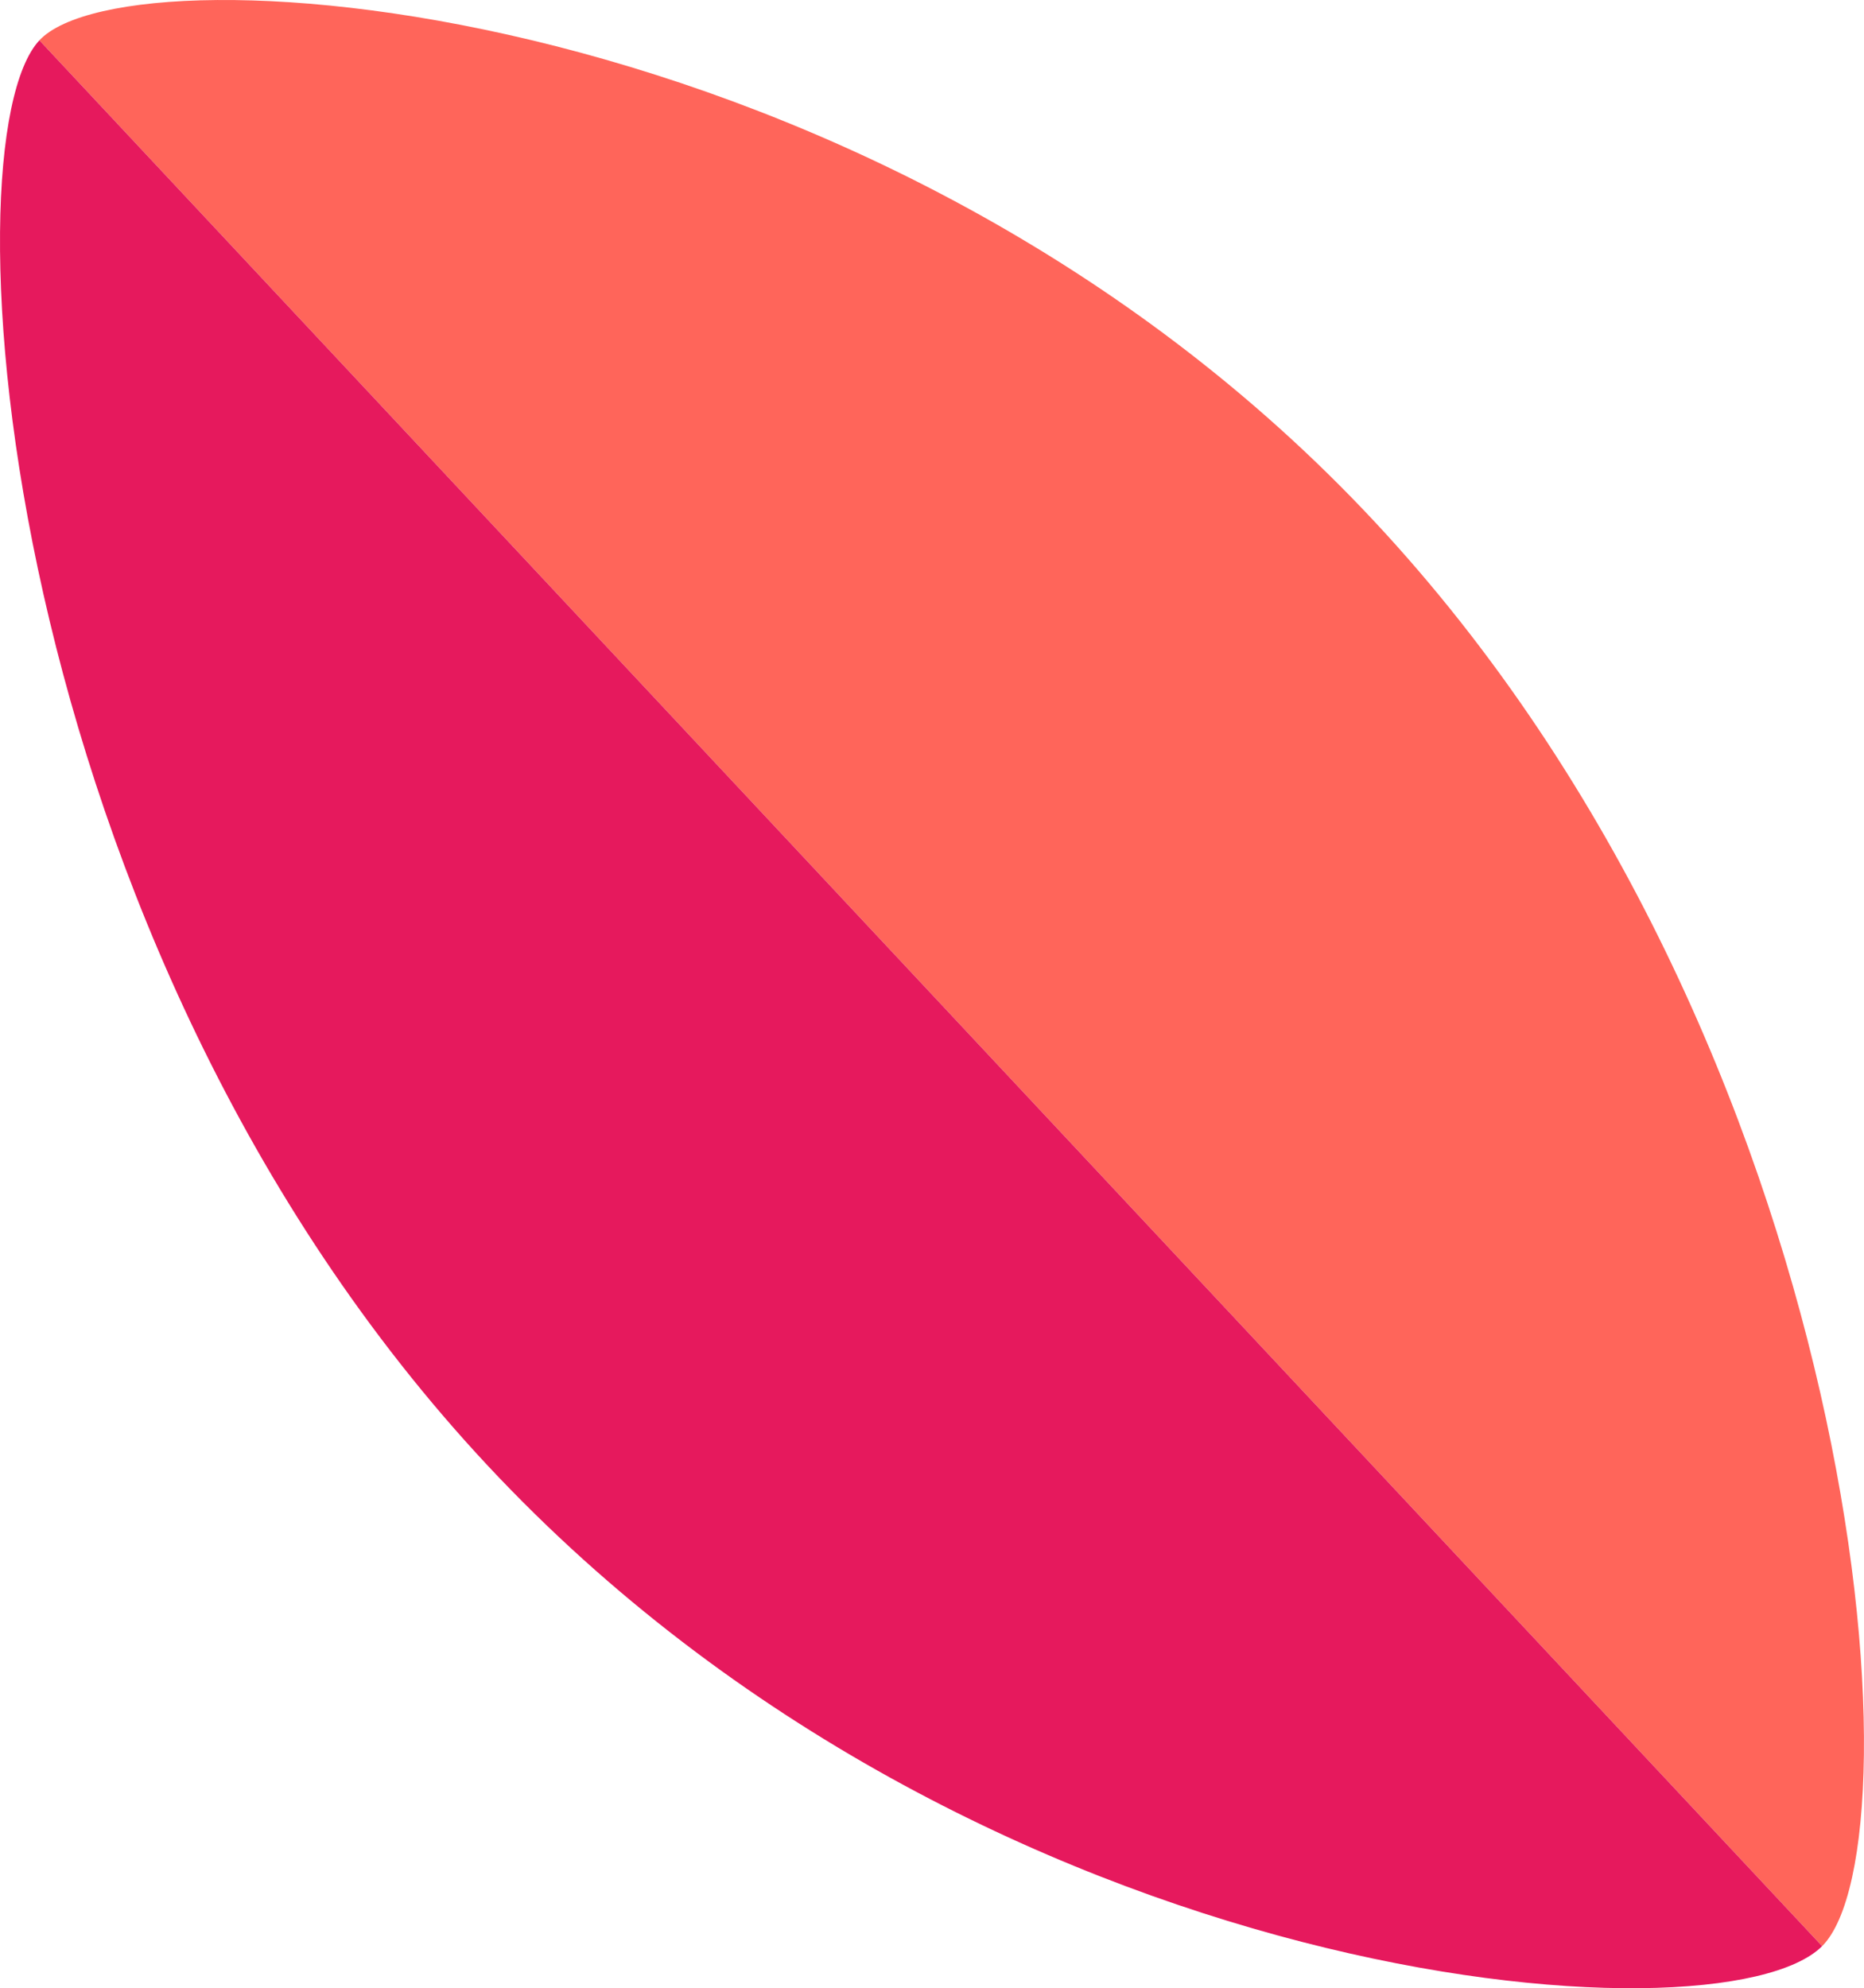
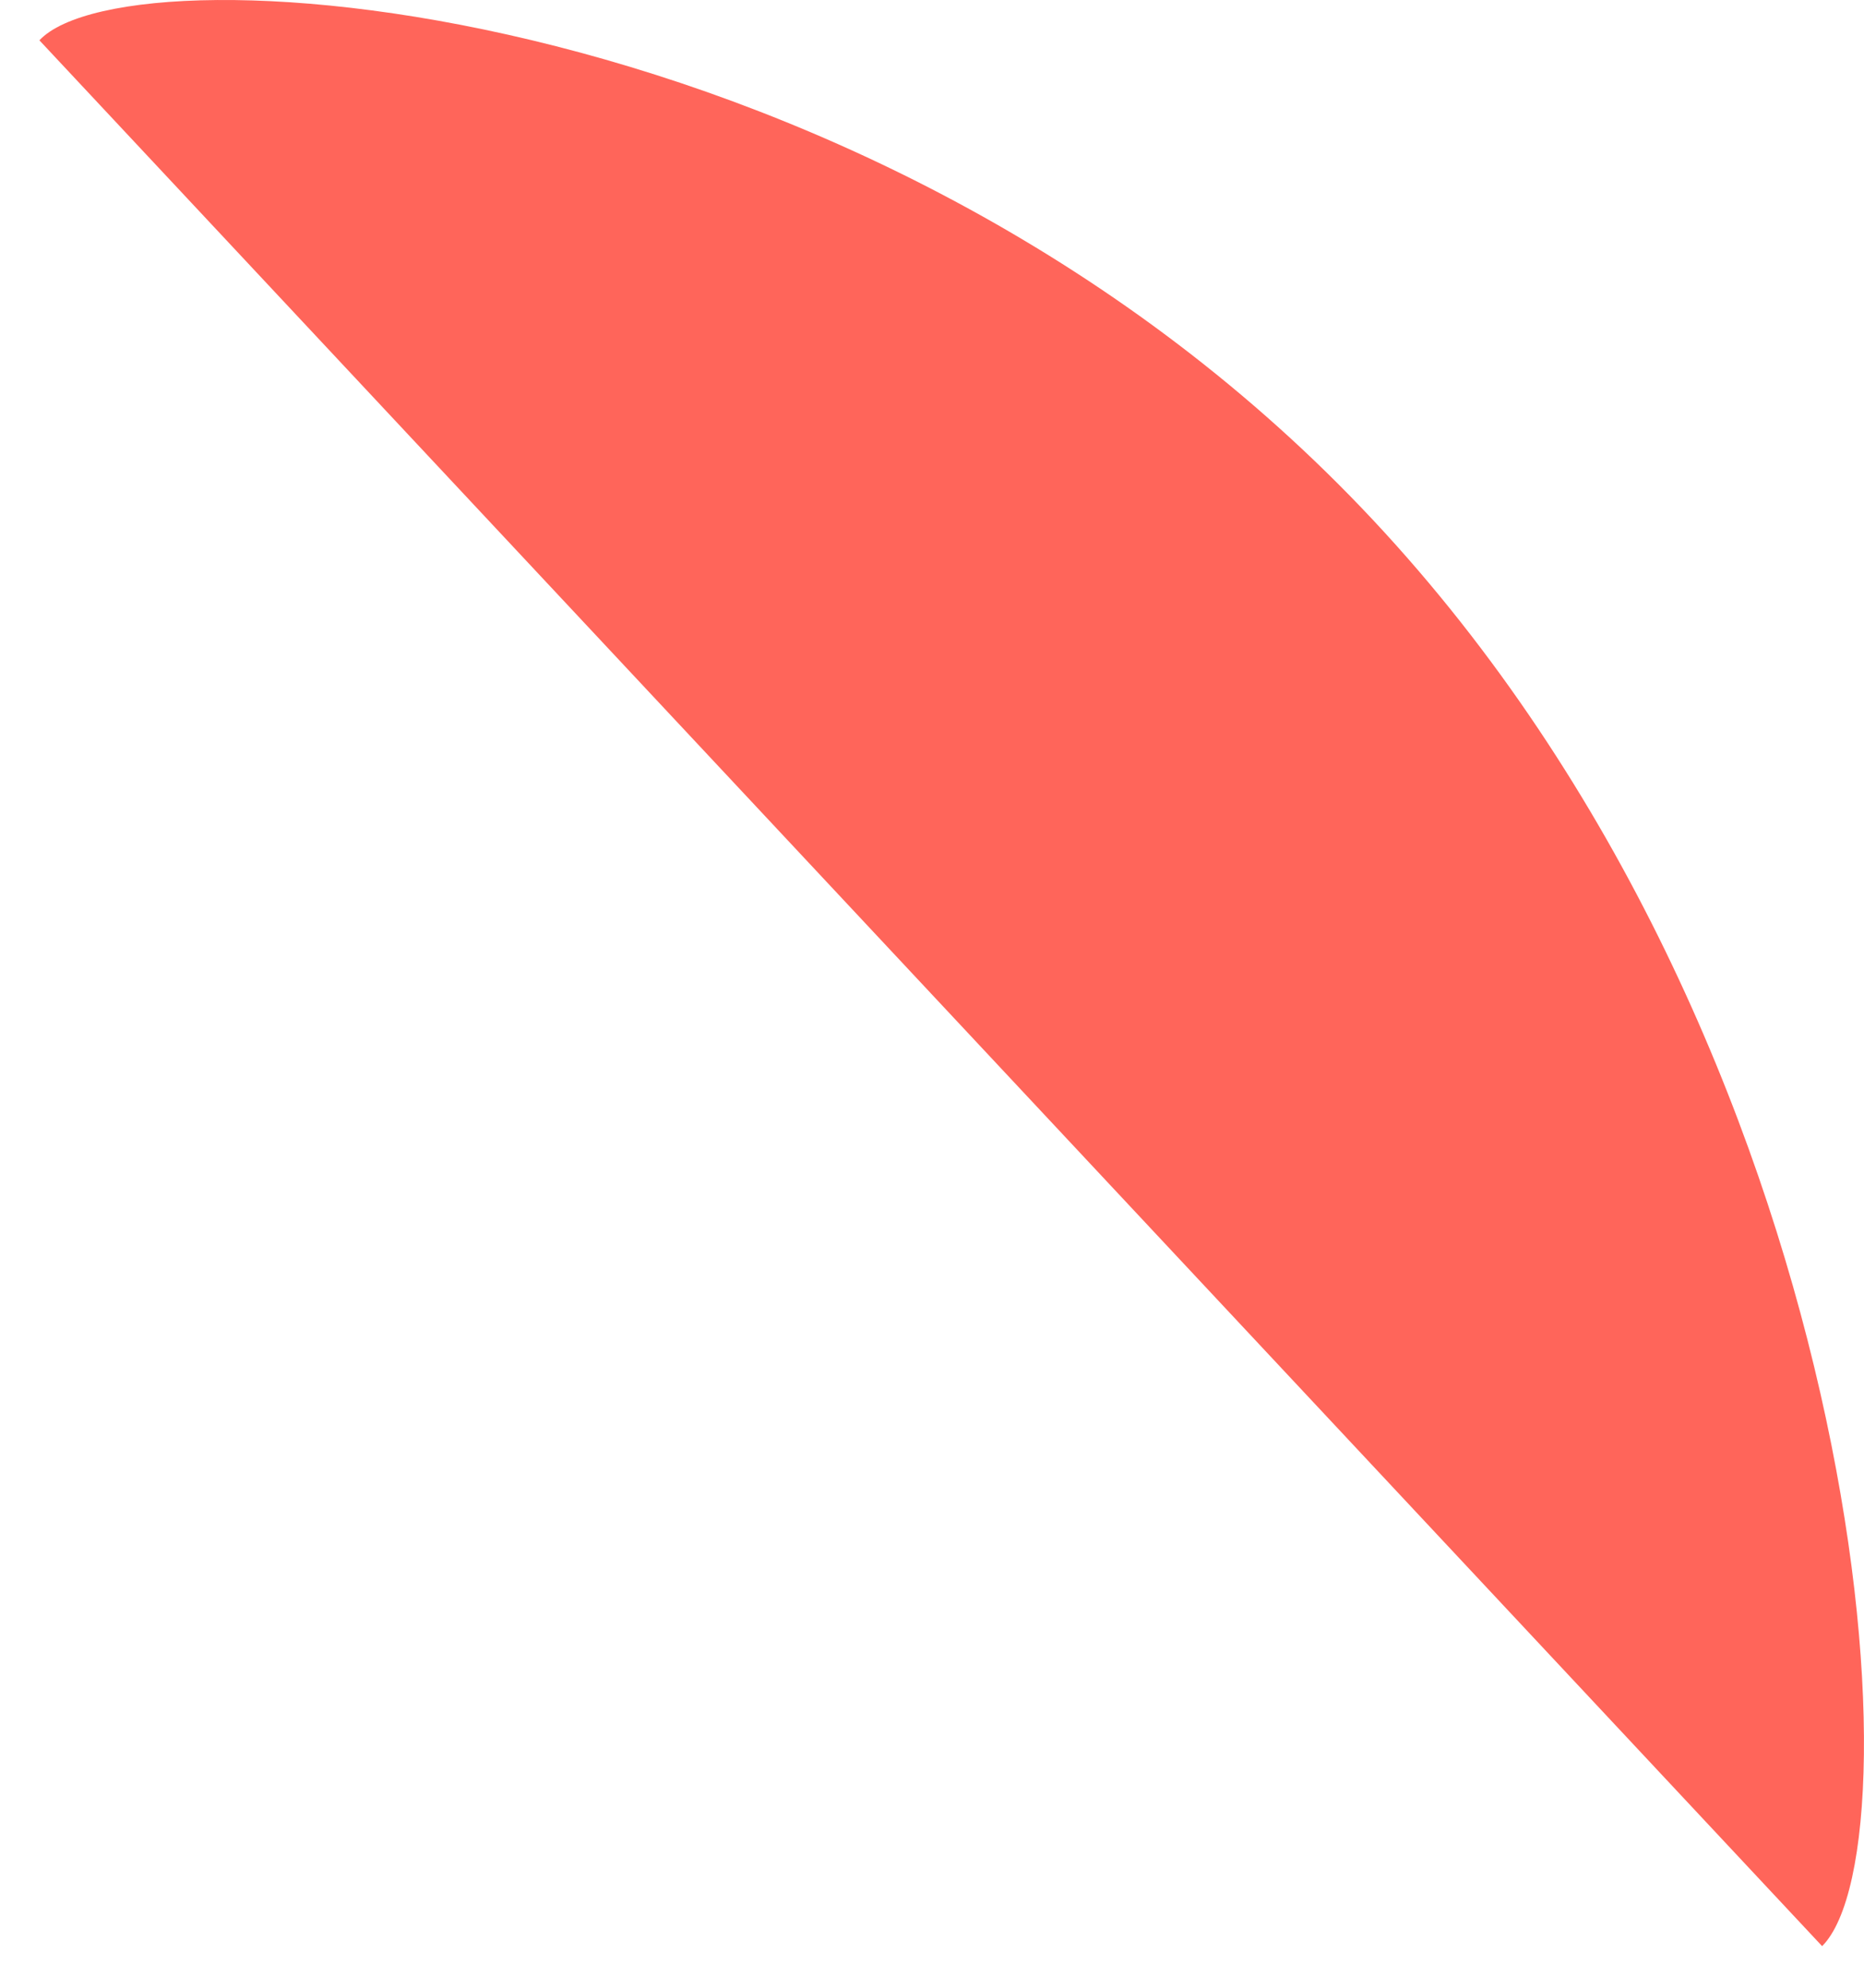
<svg xmlns="http://www.w3.org/2000/svg" width="14.334mm" height="15.288mm" version="1.1" viewBox="0 0 14.334 15.288">
  <g transform="translate(-17.198 -50.271)" stroke-width=".138">
    <path d="m17.501 50.581c0.704-0.752 6.471-0.357 10.257 3.69 3.786 4.047 4.23 10.186 3.452 10.964" fill="#FF655A" />
-     <path d="m31.21 65.235c-0.784 0.784-6.471 0.357-10.257-3.69-3.786-4.047-4.186-10.18-3.452-10.964" fill="#e6195d" />
  </g>
</svg>